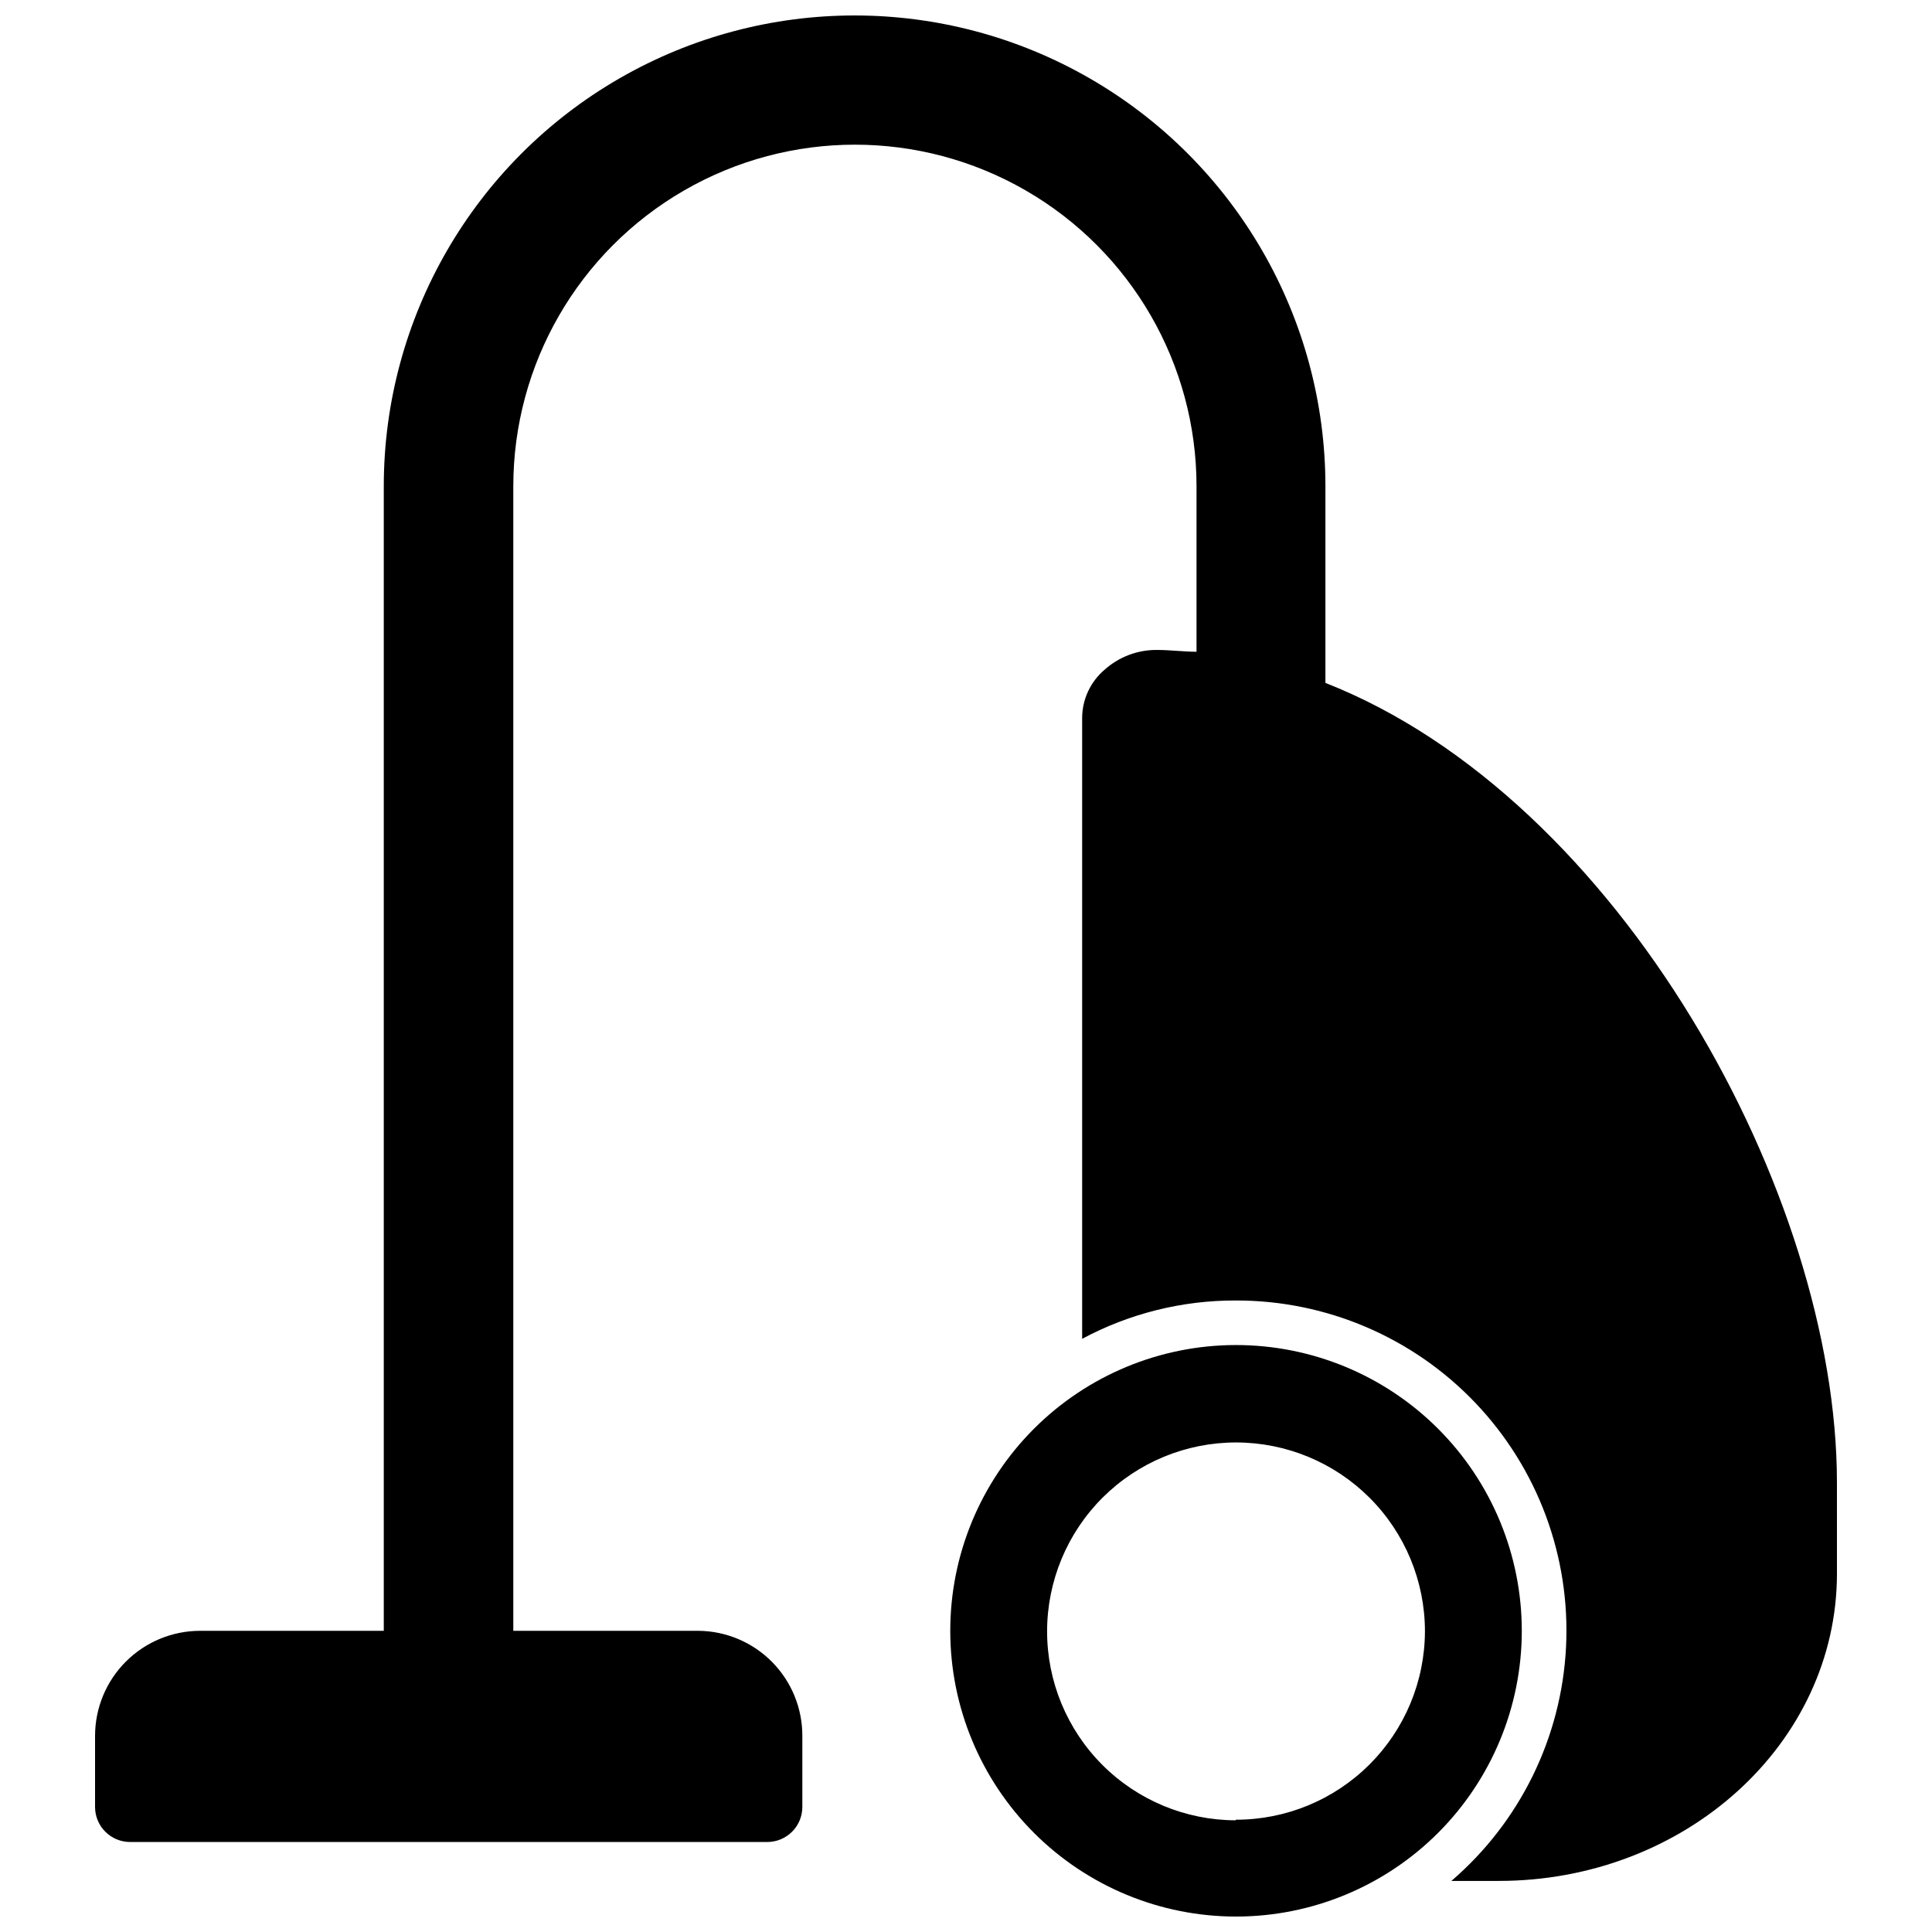
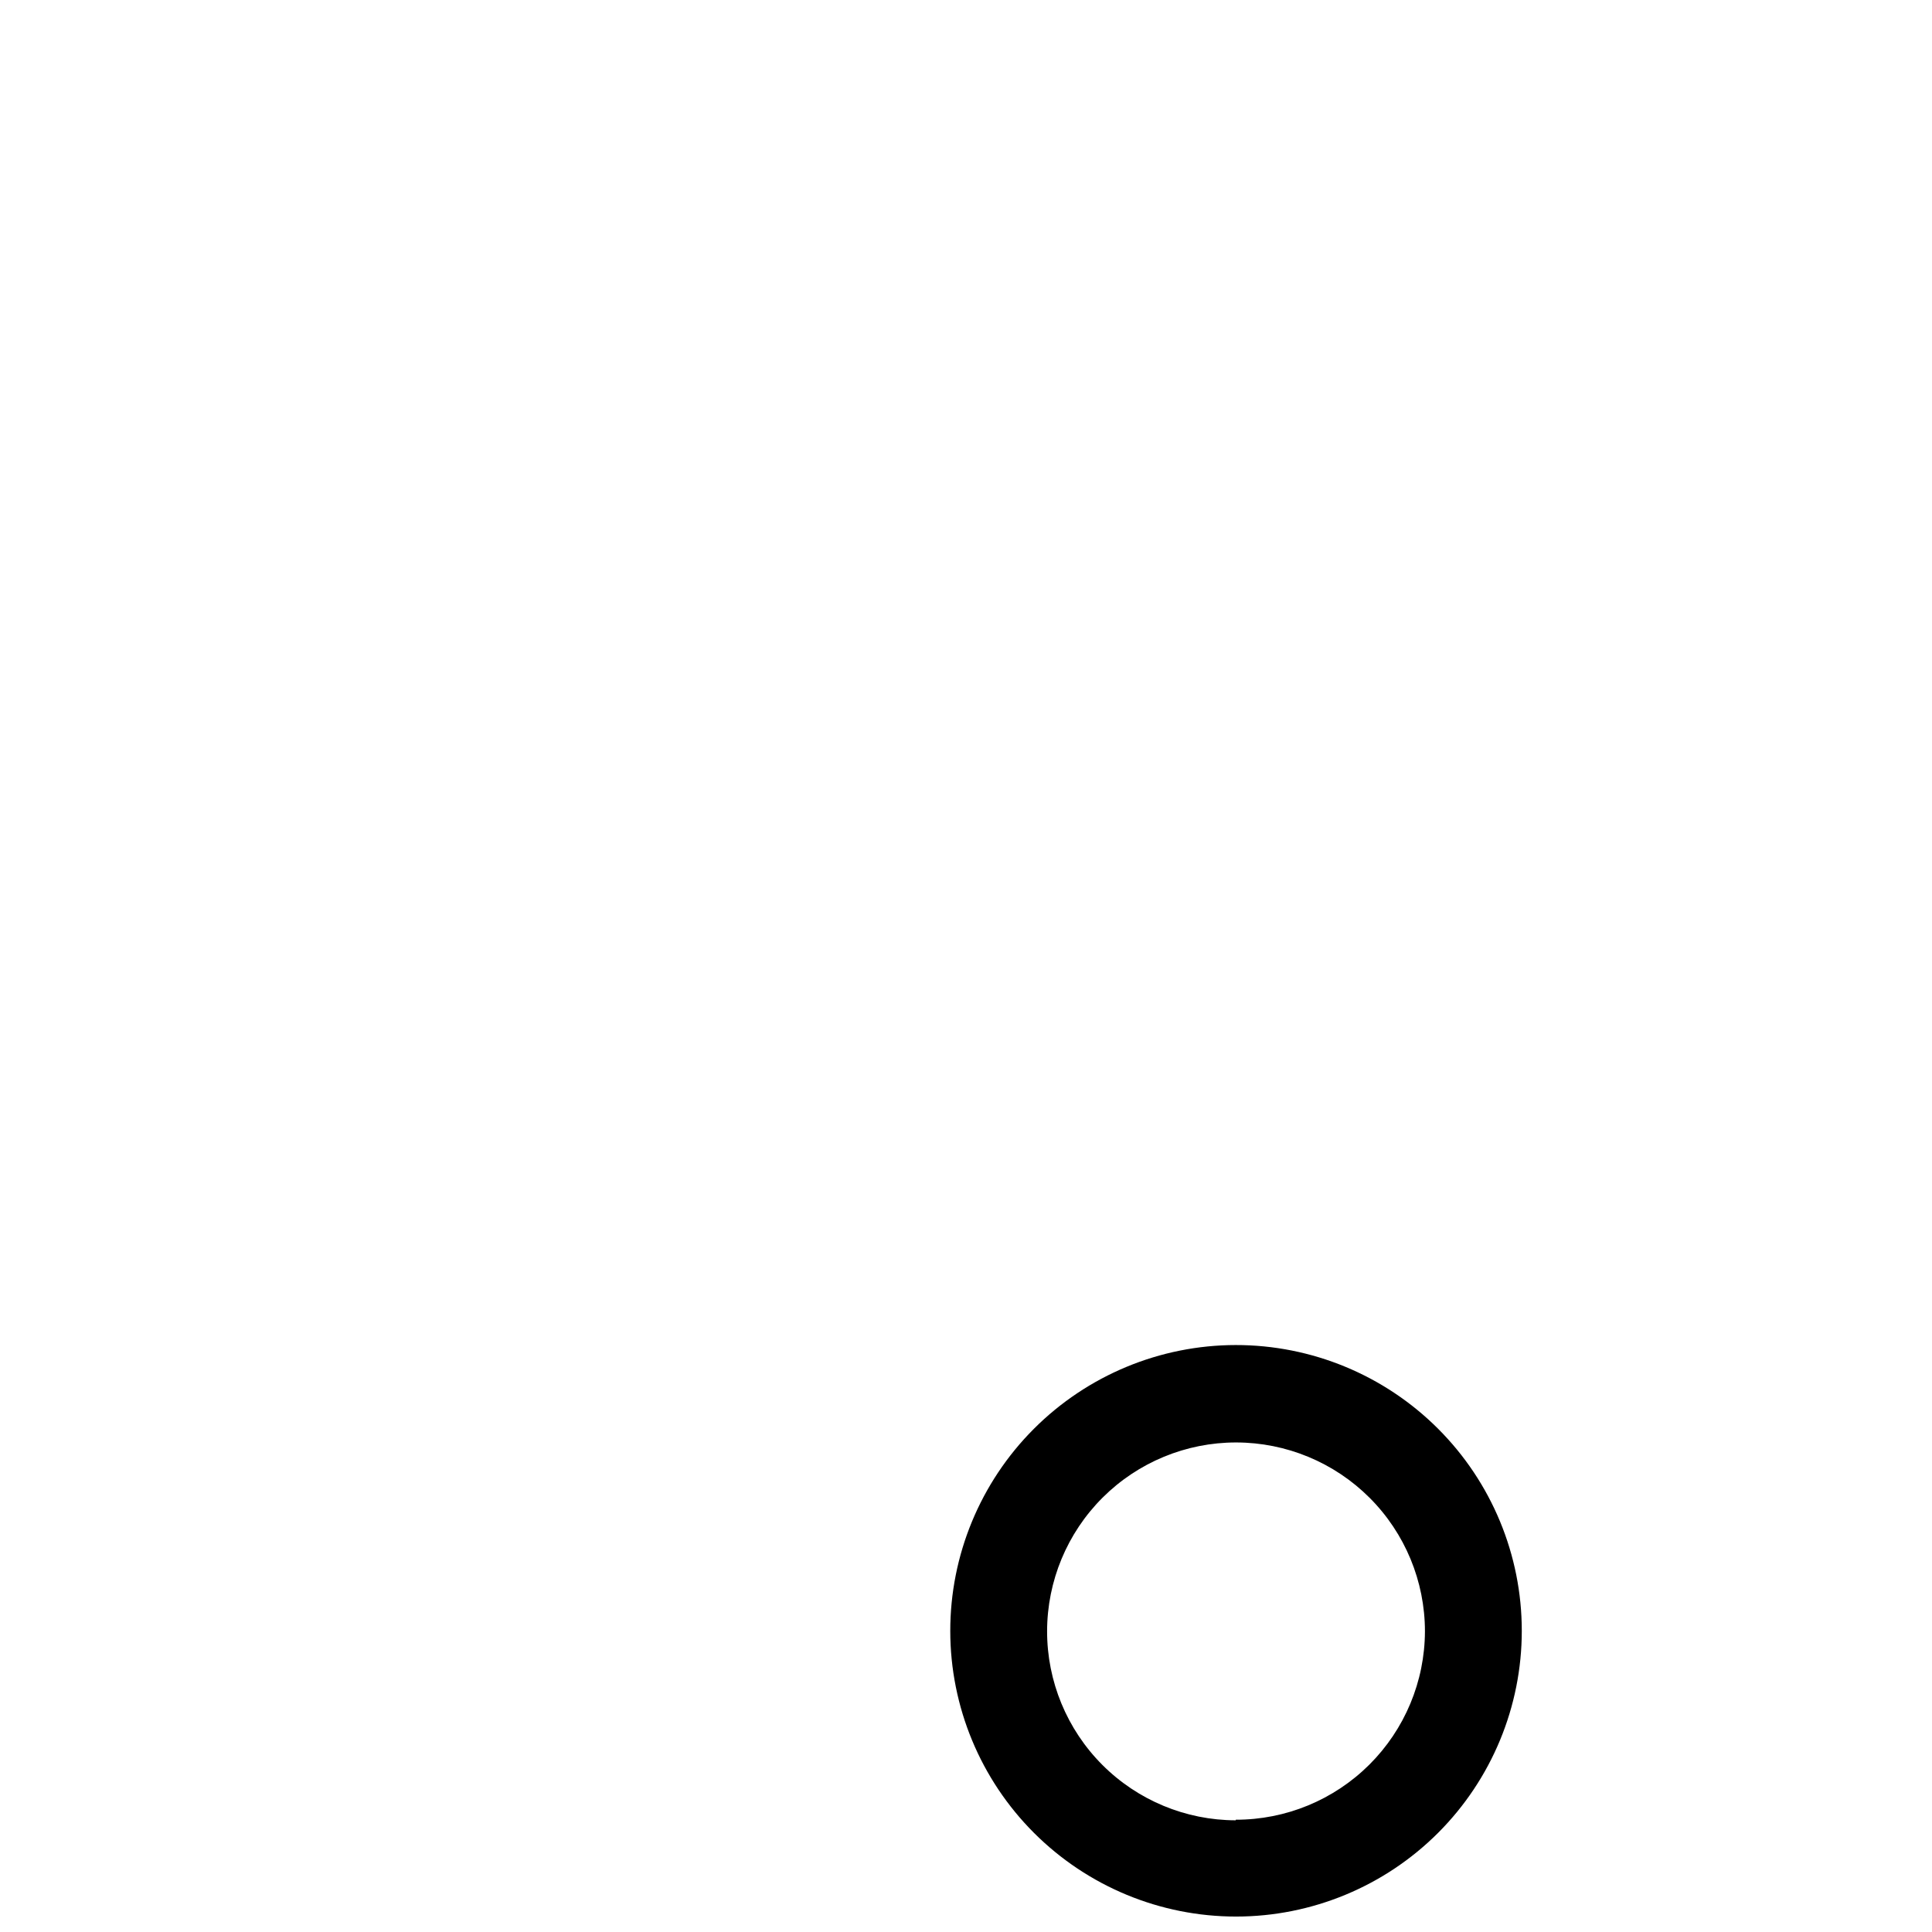
<svg xmlns="http://www.w3.org/2000/svg" width="800px" height="800px" version="1.1" viewBox="144 144 512 512">
  <defs>
    <clipPath id="b">
-       <path d="m169 148.09h462v494.91h-462z" />
-     </clipPath>
+       </clipPath>
    <clipPath id="a">
      <path d="m395 500h153v151.9h-153z" />
    </clipPath>
  </defs>
  <g>
    <g clip-path="url(#b)">
-       <path d="m495.25 324.98v-52.109c0-44.578-23.781-85.77-62.387-108.06-38.605-22.285-86.168-22.285-124.77 0-38.605 22.289-62.387 63.48-62.387 108.06v303.31h-48.648c-7.391 0-14.48 2.934-19.707 8.16-5.227 5.227-8.16 12.316-8.16 19.707v18.812c0 2.465 0.977 4.828 2.719 6.566 1.742 1.742 4.106 2.723 6.57 2.723h168.86c2.461 0 4.824-0.98 6.566-2.723 1.742-1.738 2.723-4.102 2.723-6.566v-18.812c0.02-7.332-2.856-14.371-8-19.59-5.148-5.219-12.145-8.195-19.477-8.277h-49.121v-303.31c0-32.344 17.258-62.23 45.266-78.402 28.008-16.172 62.52-16.172 90.527 0 28.012 16.172 45.266 46.059 45.266 78.402v43.848c-3.387 0-6.926-0.473-10.391-0.473v-0.004c-5.168-0.066-10.172 1.816-14.012 5.277-3.734 3.188-5.891 7.844-5.906 12.75v164.53c12.516-6.707 26.5-10.195 40.699-10.156 23.984-0.051 46.941 9.754 63.488 27.113 16.551 17.363 25.242 40.758 24.047 64.715-1.199 23.957-12.184 46.367-30.383 61.992h12.516c49.516 0 89.664-36.449 89.664-81.477l-0.004-24.086c0-76.359-57.621-181.29-135.55-211.92z" />
-     </g>
+       </g>
    <g clip-path="url(#a)">
      <path d="m471.48 500.45c-20.078 0.02-39.328 8.016-53.516 22.227s-22.148 33.477-22.133 53.555c0.012 20.082 8 39.332 22.207 53.523 14.207 14.191 33.465 22.16 53.547 22.152 20.078-0.008 39.336-7.988 53.531-22.188 14.195-14.203 22.172-33.461 22.172-53.539 0-20.098-7.992-39.375-22.211-53.578s-33.5-22.172-53.598-22.152zm0 125.95c-13.273-0.02-25.996-5.312-35.371-14.711-9.371-9.398-14.629-22.133-14.617-35.406 0.016-13.277 5.301-26 14.691-35.379 9.395-9.379 22.129-14.645 35.402-14.637 13.273 0.008 26 5.285 35.383 14.672 9.387 9.391 14.656 22.121 14.656 35.395-0.043 13.266-5.344 25.969-14.746 35.328-9.402 9.355-22.133 14.602-35.398 14.582z" />
    </g>
  </g>
</svg>